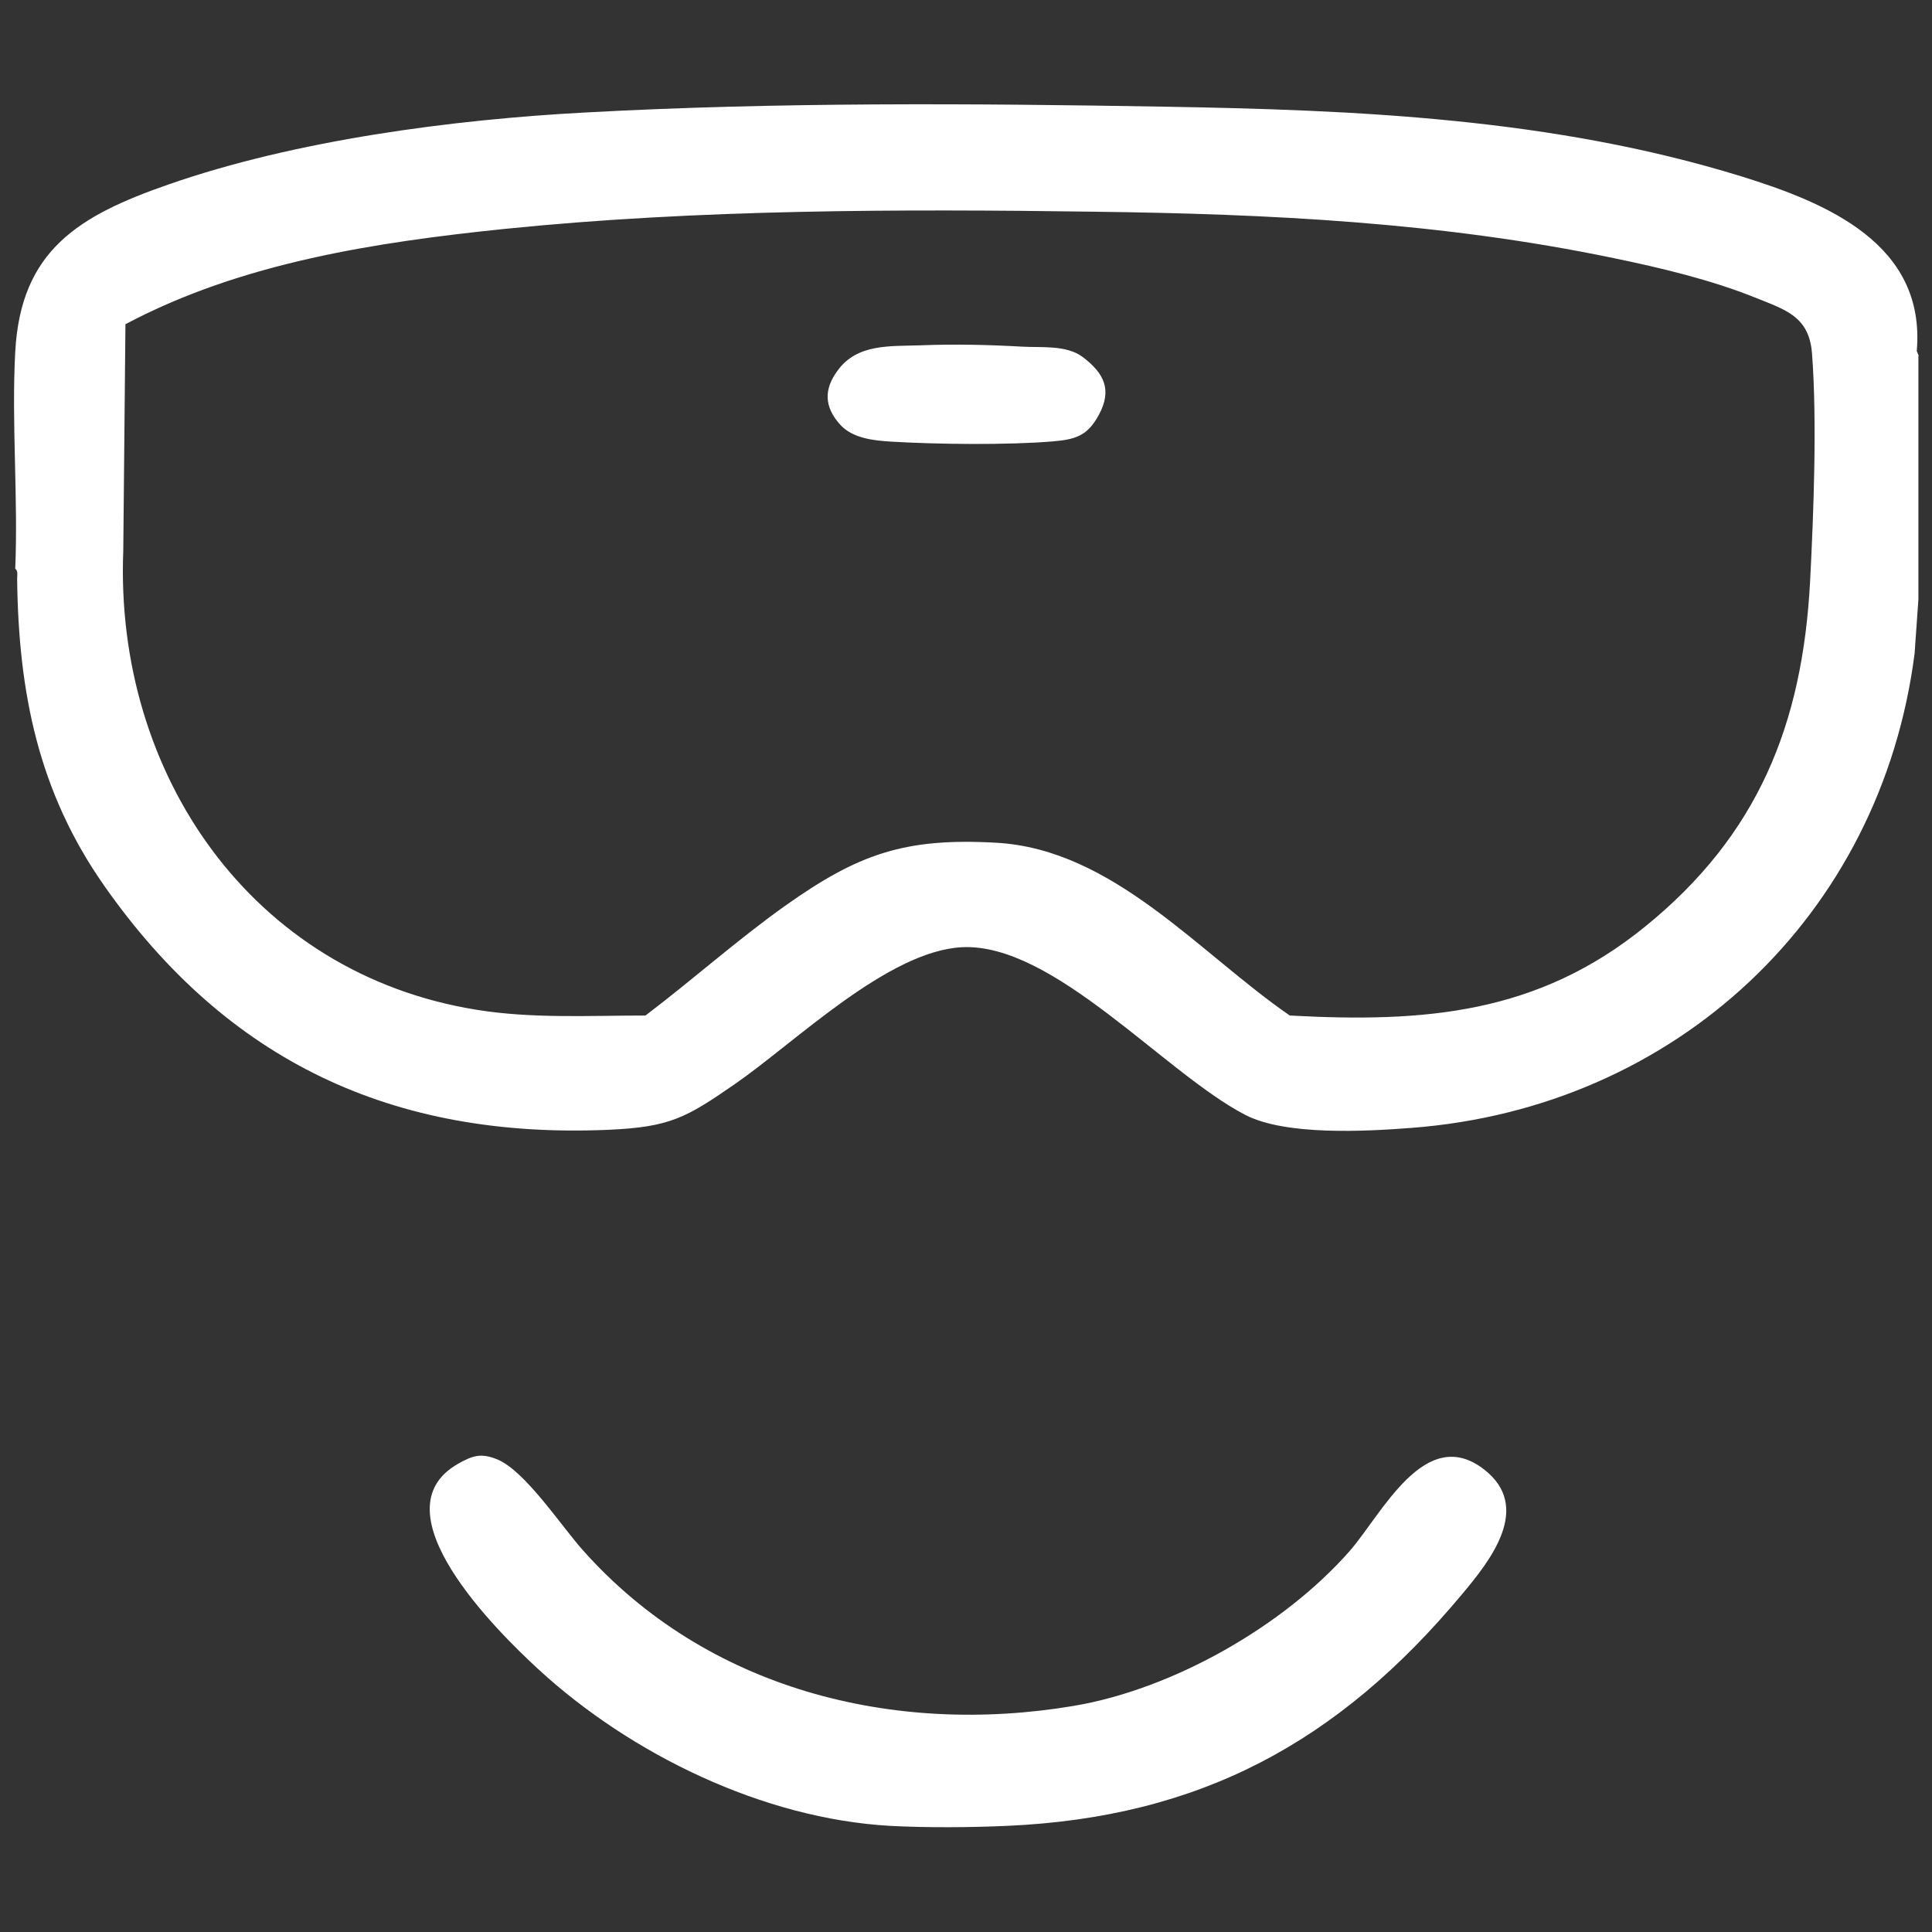
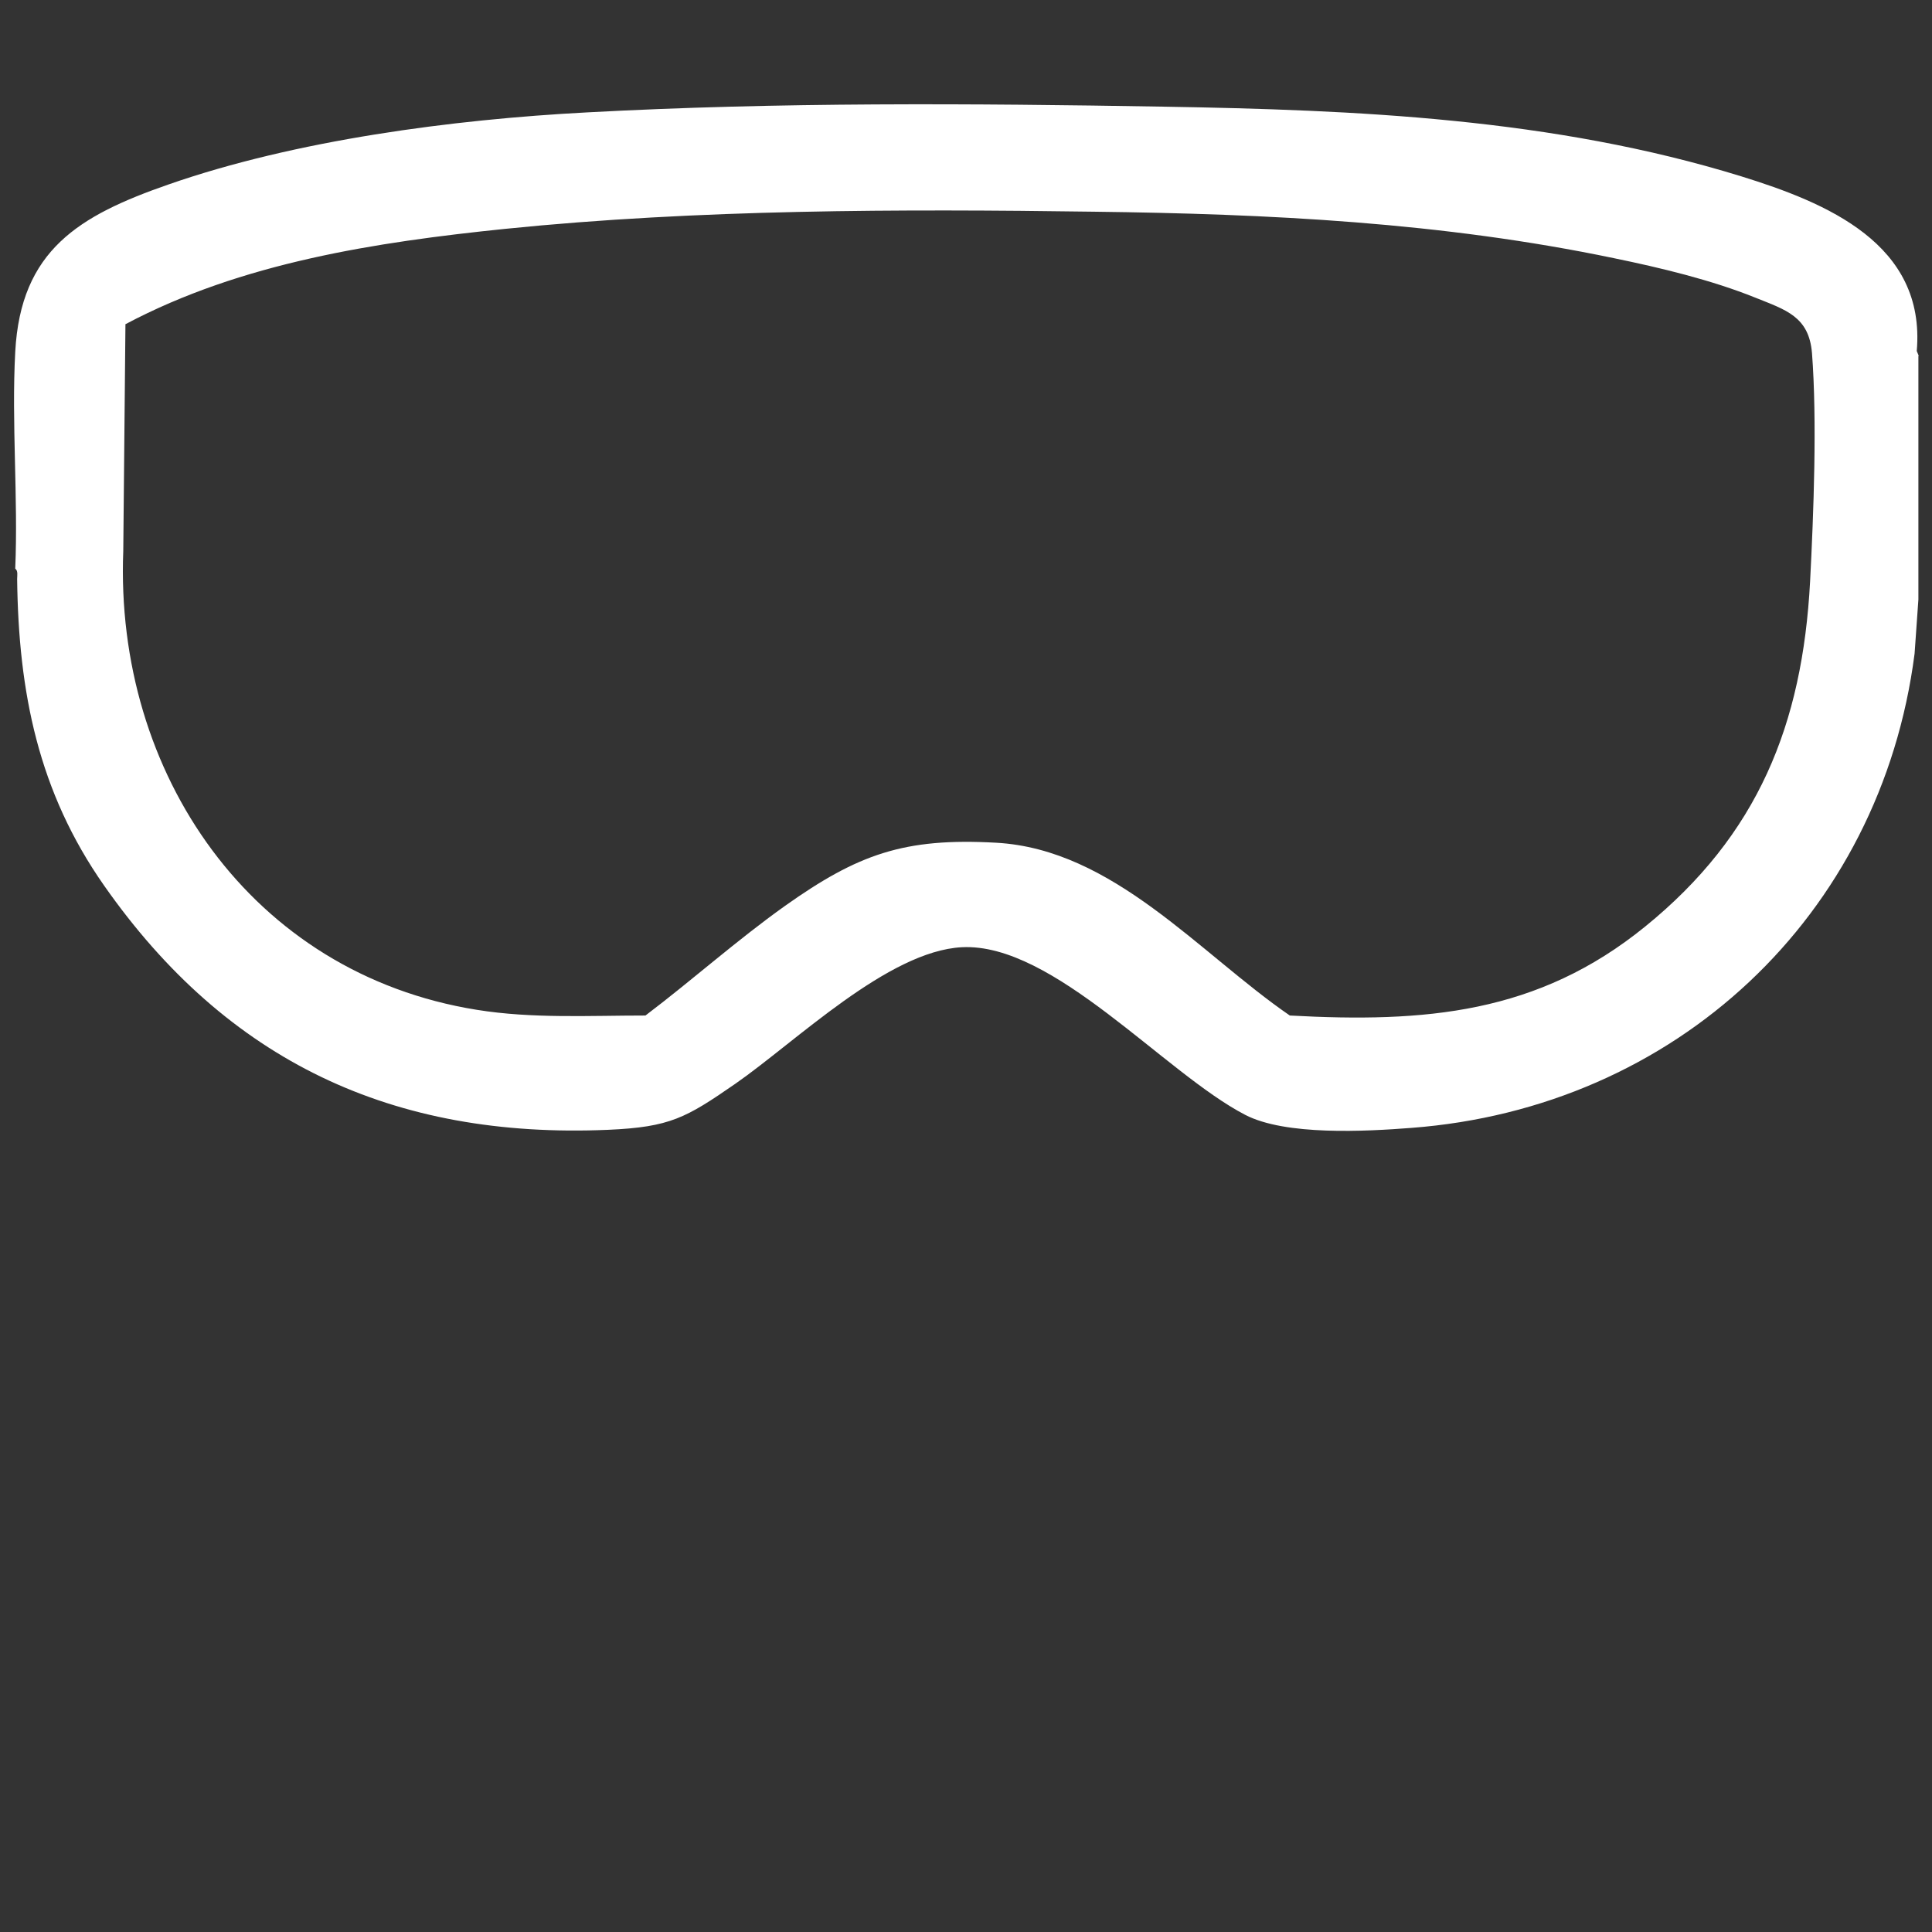
<svg xmlns="http://www.w3.org/2000/svg" id="Layer_1" viewBox="0 0 71 71">
  <rect x="0" y="0" width="71" height="71" fill="#333333" stroke="none" />
  <defs>
    <clipPath id="clippath">
      <rect width="71" height="71" style="fill:none;" />
    </clipPath>
  </defs>
  <g style="clip-path:url(#clippath);">
    <path d="M70.5,13.09v8.94l-.14,1.99c-1.24,9.66-8.8,16.7-18.5,17.43-1.67.13-4.62.29-6.1-.48-2.97-1.54-7.05-6.33-10.41-6.16-2.72.14-6.11,3.48-8.33,5.02-1.81,1.25-2.39,1.59-4.67,1.69-7.92.34-14-2.52-18.52-8.97-2.42-3.45-3.15-7.1-3.2-11.27,0-.12.04-.31-.07-.38.11-2.62-.14-5.36,0-7.97.2-3.74,2.35-5.01,5.63-6.15,4.67-1.63,10.45-2.39,15.39-2.65,7.03-.38,14.14-.33,21.19-.21s14.29.42,21.22,2.56c3.13.97,6.79,2.48,6.45,6.42l.07.17ZM4.61,11.91l-.08,8.34c-.32,8.16,4.7,15.53,12.99,16.86,2.05.33,4.13.21,6.2.21,1.73-1.31,3.36-2.77,5.13-4.03,2.68-1.9,4.38-2.51,7.76-2.32,4.3.24,7.46,4.06,10.79,6.35,4.97.27,9.11-.06,13.06-3.27,4.14-3.36,5.78-7.42,6.06-12.68.13-2.52.26-5.91.07-8.39-.11-1.35-.96-1.59-2.08-2.04-1.61-.65-3.49-1.1-5.19-1.45-6.32-1.32-12.69-1.63-19.13-1.71-7.13-.1-14.54-.09-21.62.63-4.76.49-9.69,1.24-13.95,3.5Z" style="fill:#fff;" />
-     <path d="M36.99,67.1c-1.31.06-2.96.07-4.27,0-4.67-.26-9.54-2.63-12.94-5.76-1.5-1.38-6.01-5.82-2.94-7.55.53-.3.84-.4,1.43-.16,1.03.42,2.36,2.46,3.16,3.35,4.53,5.09,11.39,6.83,18.03,5.71,3.63-.61,7.7-2.92,10.13-5.68,1.18-1.34,2.78-4.71,4.96-3,1.76,1.38.24,3.32-.84,4.6-4.52,5.41-9.6,8.18-16.72,8.49Z" style="fill:#fff;" />
-     <path d="M33.83,12.69c1.26-.05,2.51-.02,3.75.05.69.04,1.61-.07,2.21.38.79.6,1.09,1.21.59,2.13-.41.76-.85.9-1.68.97-1.65.14-4.27.11-5.94.01-.66-.04-1.43-.12-1.89-.63-.58-.65-.6-1.29-.09-1.98.72-1,1.94-.89,3.05-.93Z" style="fill:#fff;" />
  </g>
</svg>